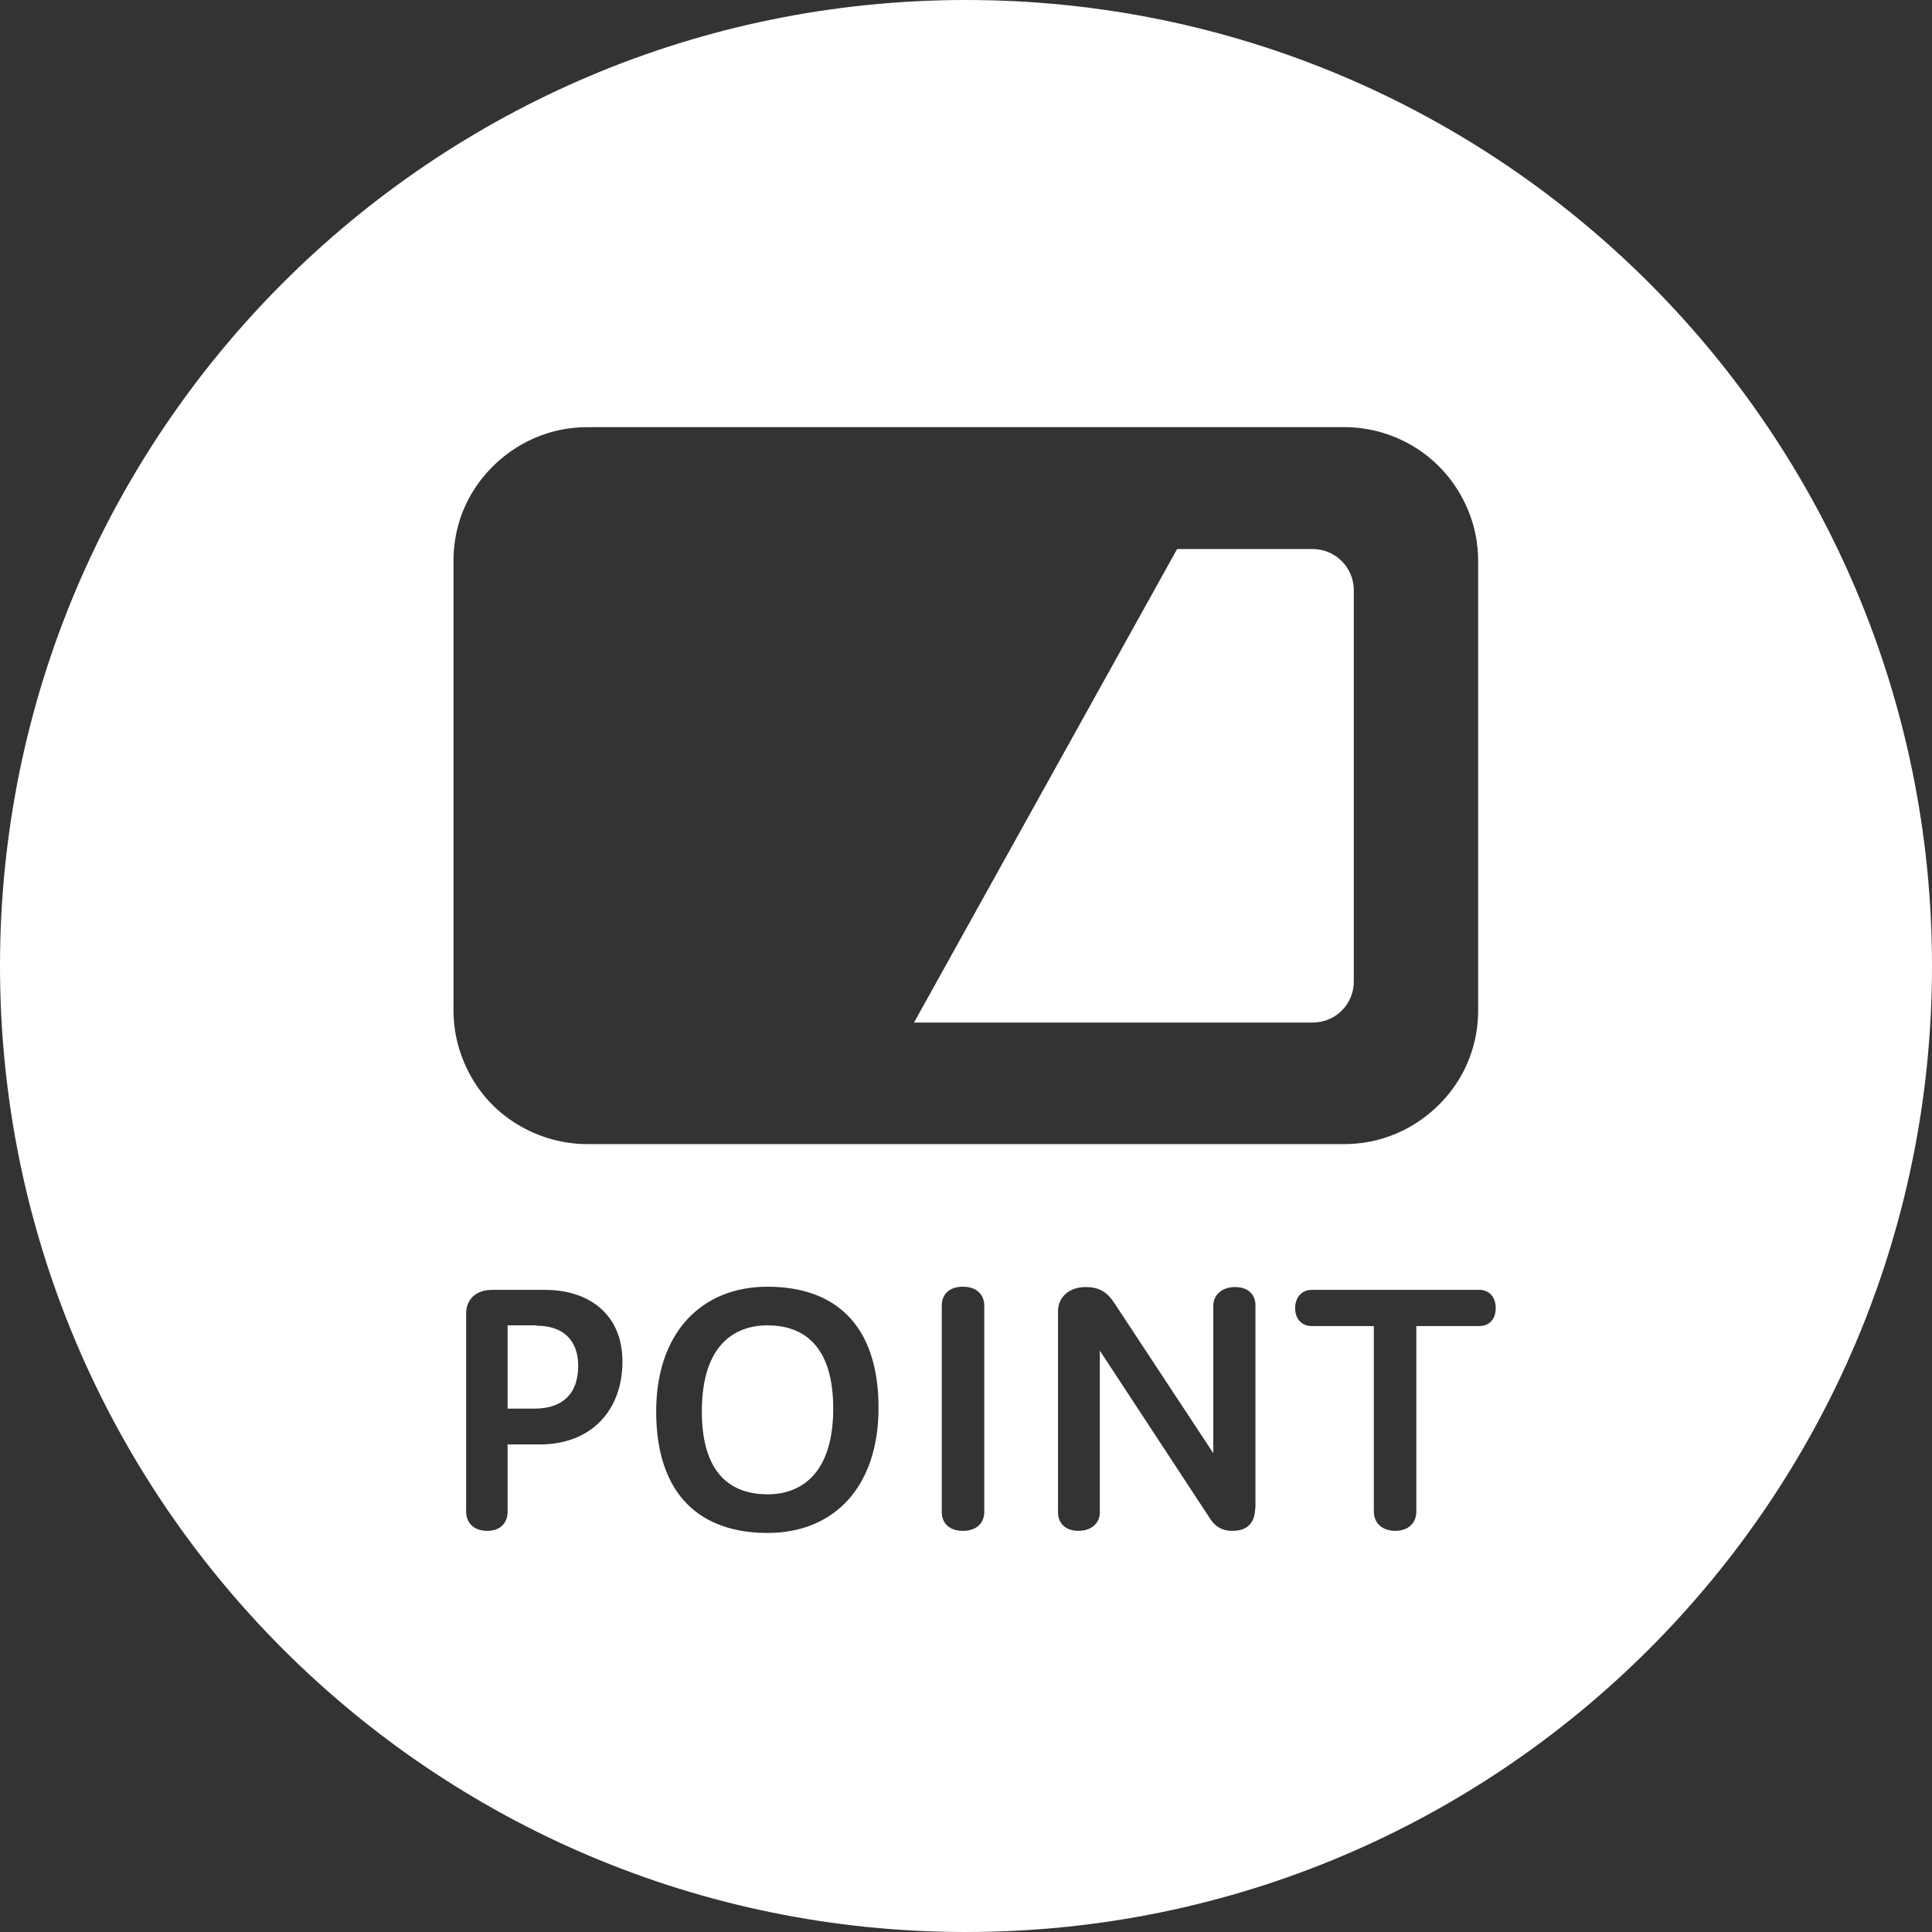
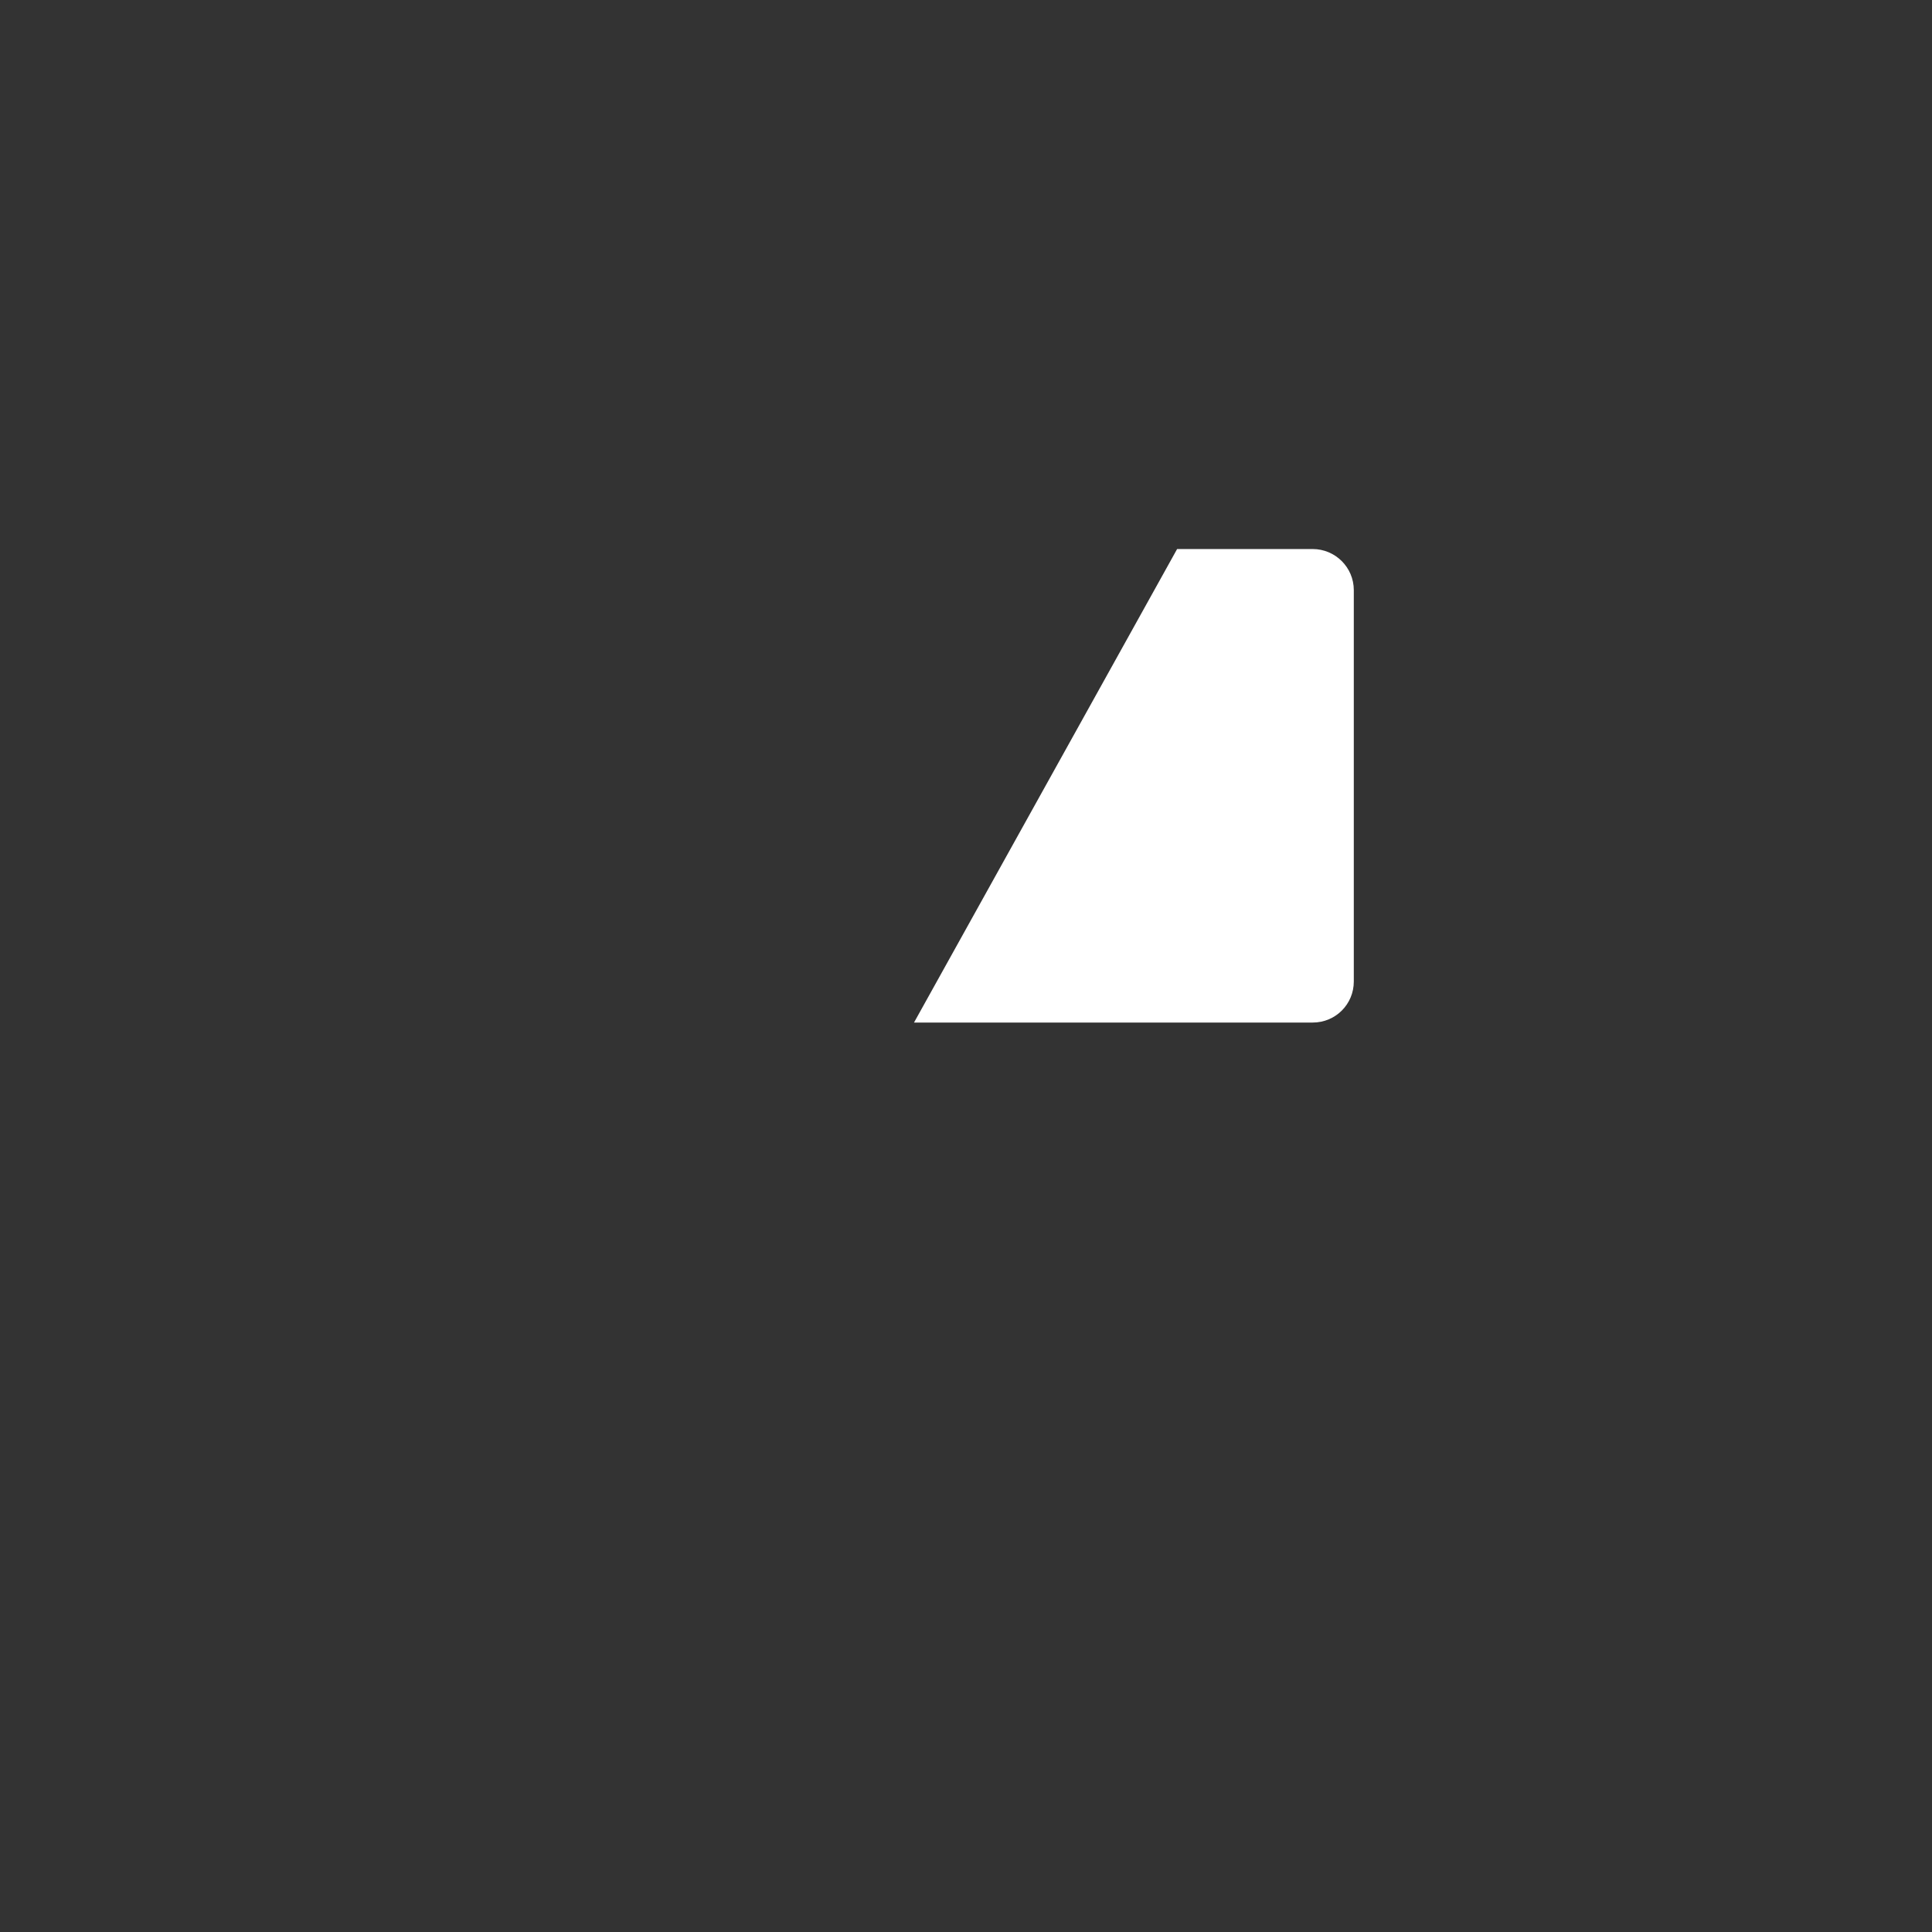
<svg xmlns="http://www.w3.org/2000/svg" id="c" viewBox="0 0 55 55">
  <rect x="0" y="0" width="55" height="55" fill="#333333" stroke="none" />
-   <path d="M15.27,37.73h-.82v2.37h.77c.77,0,1.24-.4,1.24-1.22,0-.71-.41-1.14-1.19-1.14Z" style="fill:#fff; stroke-width:0px;" />
  <path d="M38.54,27.94v-11.14c0-.65-.53-1.17-1.17-1.17h-3.86l-7.49,13.48h11.35c.65,0,1.17-.52,1.17-1.17Z" style="fill:#fff; stroke-width:0px;" />
-   <path d="M21.85,37.73c-.95,0-1.87.57-1.87,2.45s.93,2.36,1.87,2.36,1.87-.57,1.87-2.44-.92-2.37-1.87-2.37Z" style="fill:#fff; stroke-width:0px;" />
-   <path d="M27.5,0C12.31,0,0,12.31,0,27.5s12.31,27.5,27.5,27.5,27.5-12.31,27.5-27.5S42.69,0,27.5,0ZM12.91,28.76v-12.79c0-.77.22-1.5.65-2.13.42-.61,1-1.09,1.68-1.38.47-.2.97-.3,1.48-.3h21.55c.77,0,1.5.23,2.13.65.62.42,1.09,1,1.38,1.68.2.47.3.97.3,1.48v12.79c0,.76-.22,1.5-.65,2.13-.42.61-1,1.09-1.68,1.38-.47.2-.97.3-1.48.3h-21.55c-.76,0-1.5-.23-2.13-.65-.62-.41-1.09-.99-1.38-1.68-.2-.47-.3-.97-.3-1.48ZM15.36,41.12h-.91v1.92c0,.3-.19.54-.58.54s-.6-.24-.6-.54v-5.65c0-.37.25-.67.74-.67h1.5c1.31,0,2.21.74,2.21,2.04,0,1.38-.88,2.36-2.35,2.36ZM21.85,43.64c-1.89,0-3.17-1.06-3.17-3.46,0-2.23,1.28-3.55,3.17-3.55s3.16,1.05,3.16,3.45c0,2.23-1.25,3.56-3.16,3.56ZM28.02,43.04c0,.31-.21.54-.61.54s-.6-.23-.6-.54v-5.87c0-.31.2-.54.6-.54s.61.23.61.54v5.87ZM35.73,42.94c0,.35-.17.64-.64.64-.21,0-.44-.05-.63-.33l-3.15-4.8v4.61c0,.29-.23.52-.61.52s-.58-.23-.58-.52v-5.74c0-.36.28-.68.79-.68.4,0,.62.16.81.45l2.82,4.28v-4.2c0-.29.23-.53.62-.53s.58.23.58.52v5.79ZM42.11,37.75h-1.79v5.28c0,.31-.21.55-.6.55s-.61-.24-.61-.55v-5.28h-1.77c-.26,0-.47-.18-.47-.51s.21-.52.47-.52h4.78c.25,0,.46.18.46.52s-.21.51-.46.51Z" style="fill:#fff; stroke-width:0px;" />
</svg>